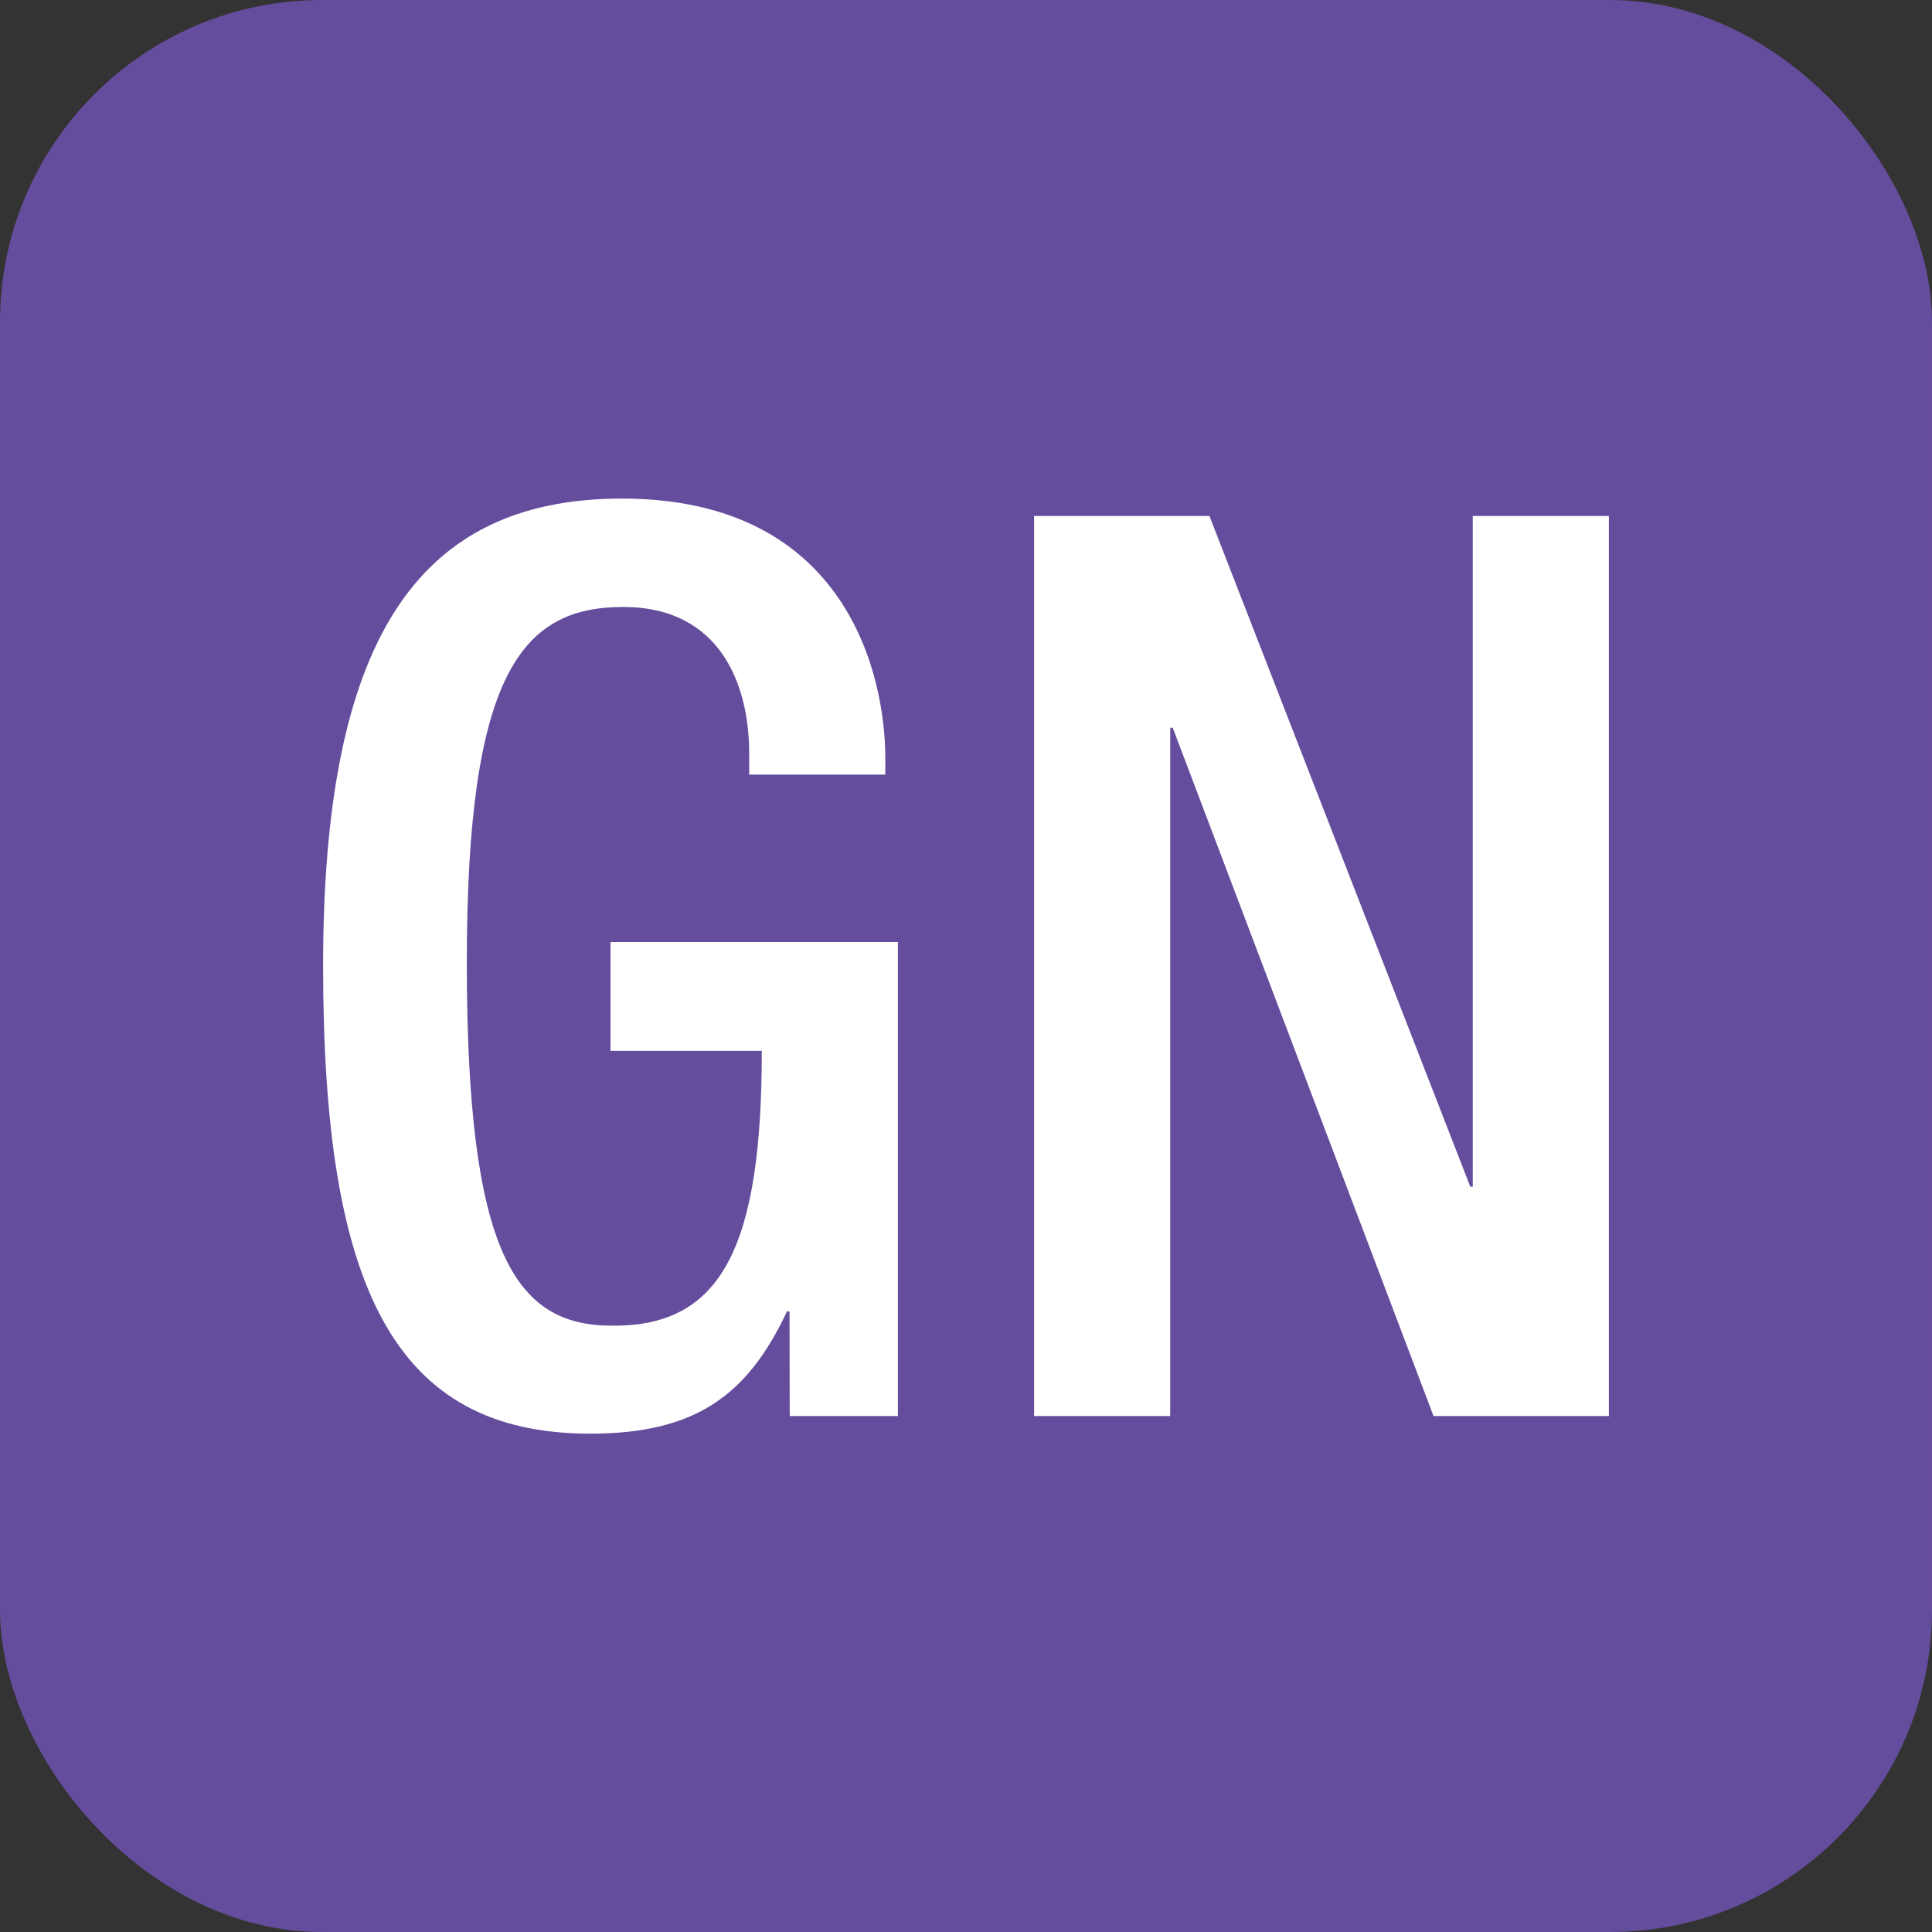
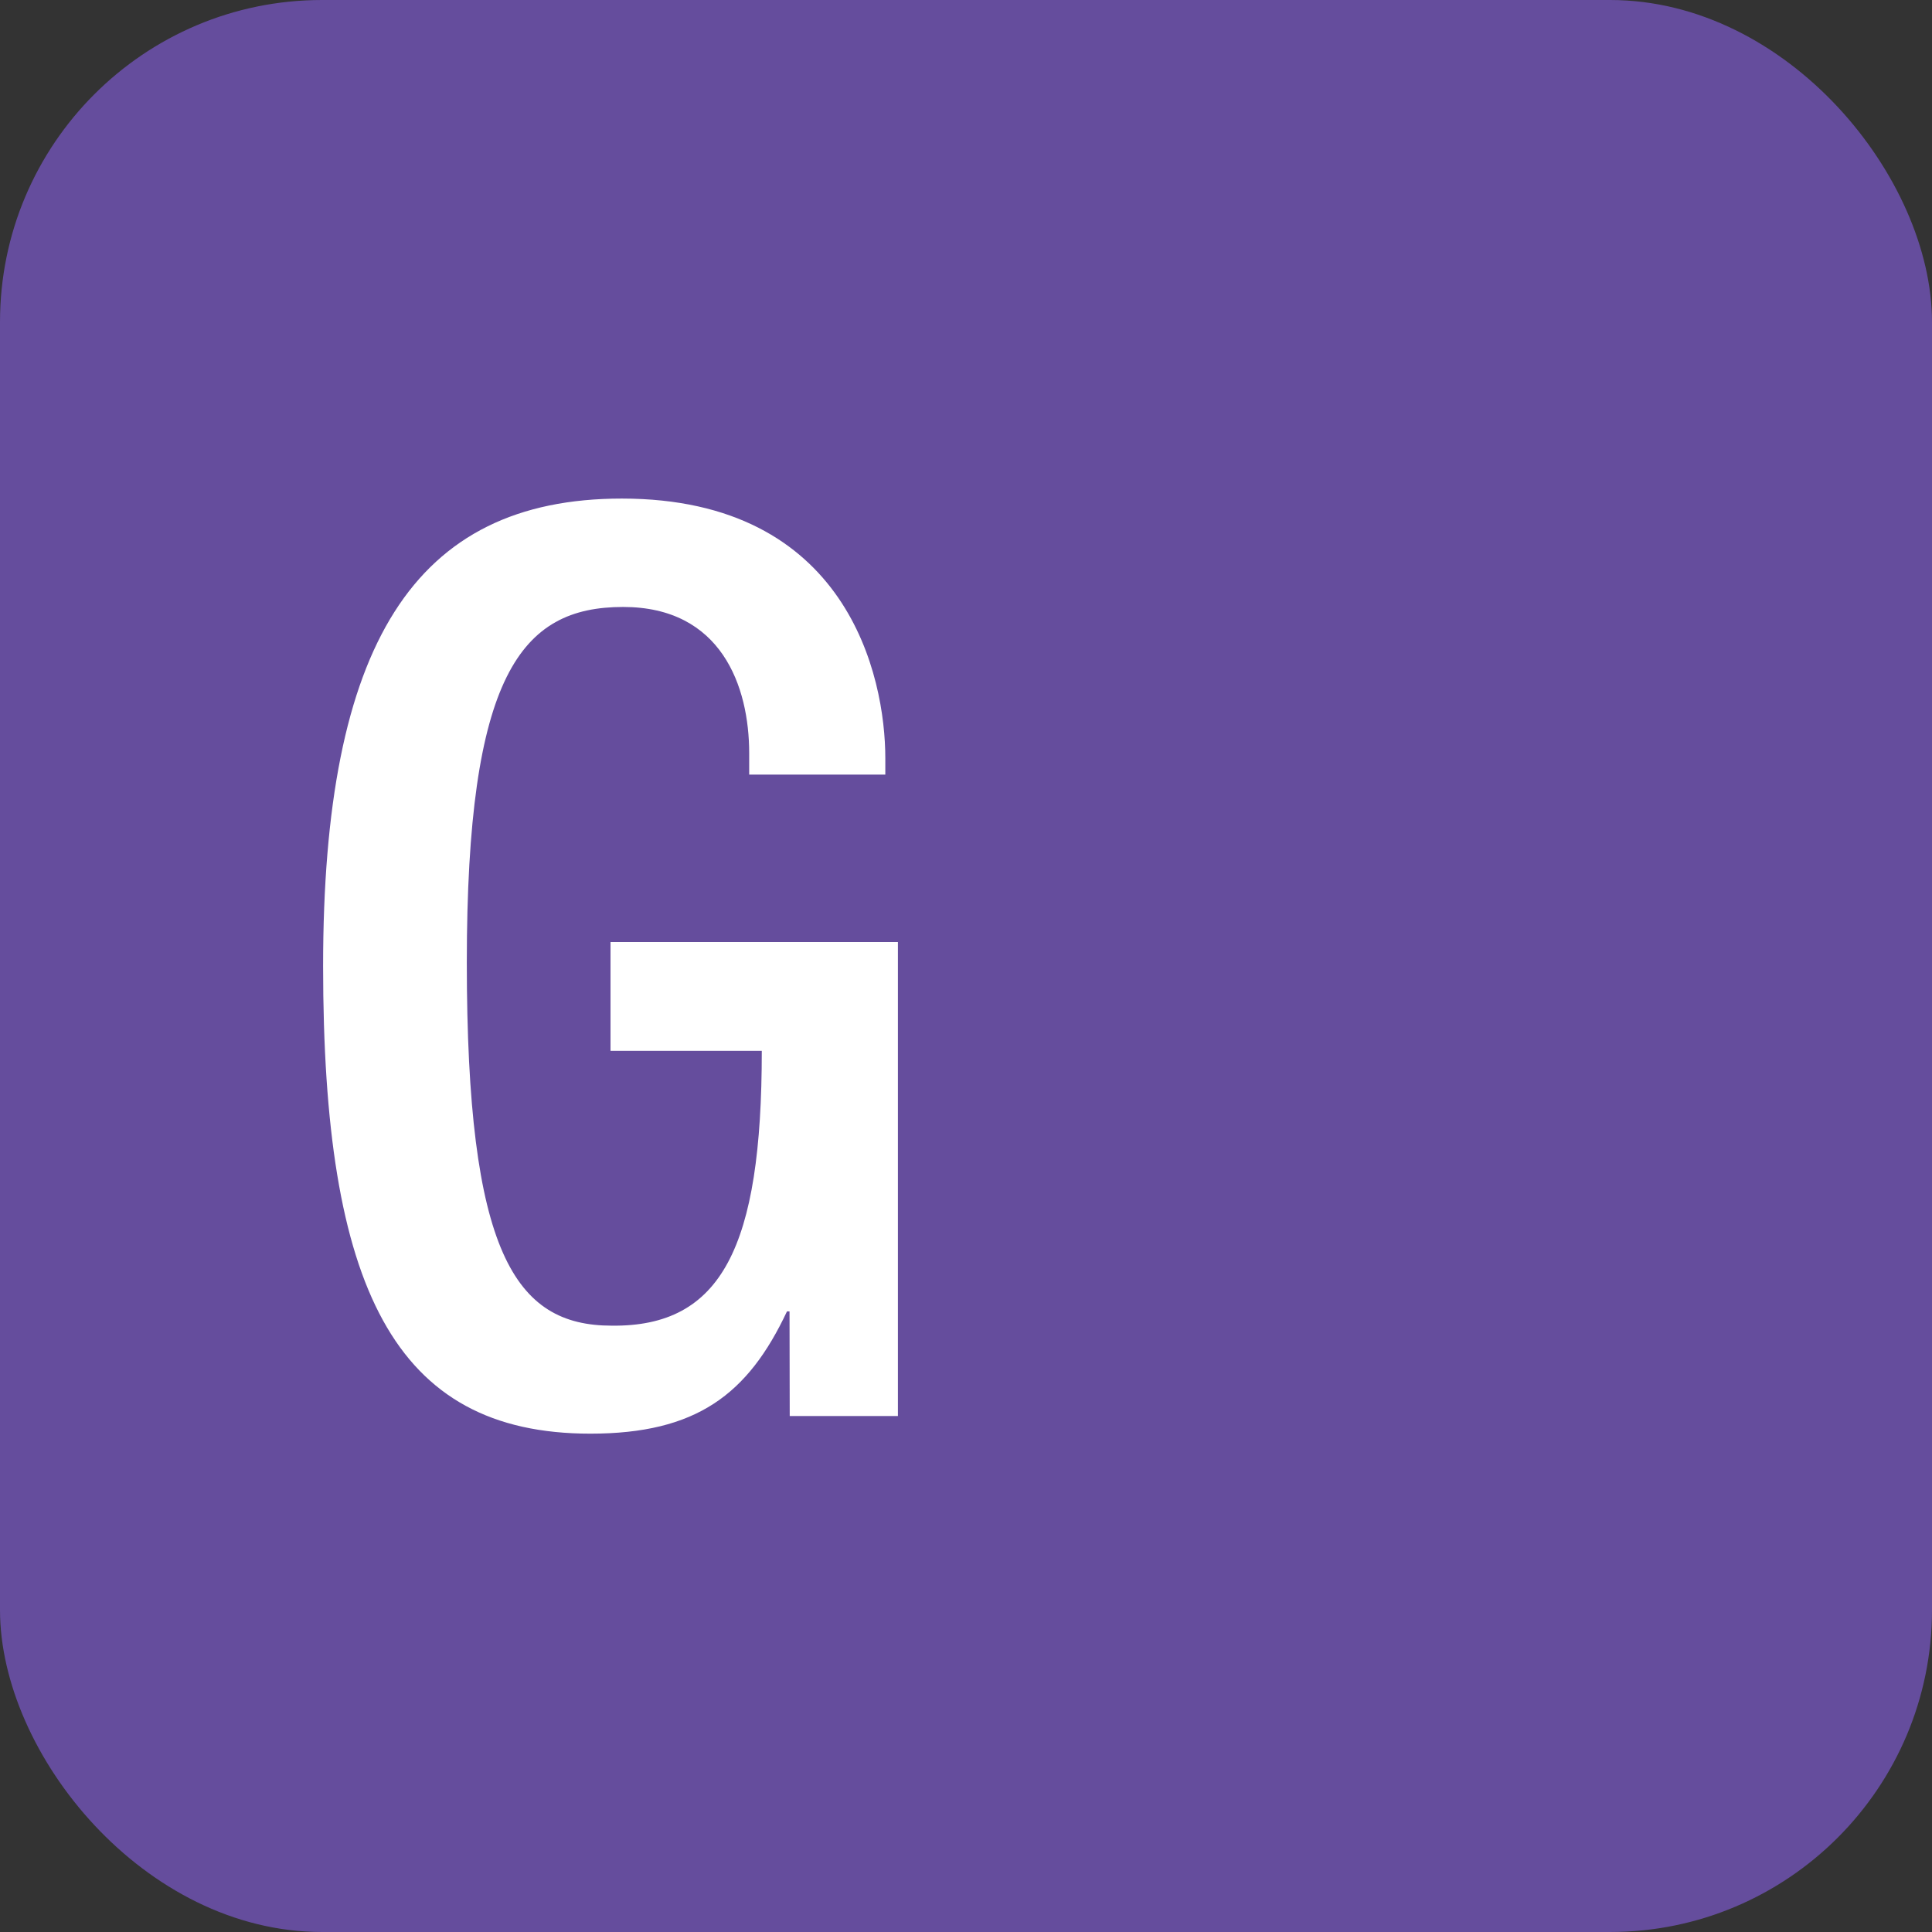
<svg xmlns="http://www.w3.org/2000/svg" id="レイヤー_1" data-name="レイヤー 1" viewBox="0 0 50 50">
  <rect x="0" y="0" width="50" height="50" fill="#333333" stroke="none" />
  <defs>
    <style>
      .cls-1 {
        fill: #654d9d;
      }

      .cls-2 {
        fill: #fff;
      }
    </style>
  </defs>
  <g>
    <rect class="cls-1" width="50" height="50" rx="8.333" />
    <g>
      <path class="cls-2" d="M20.433,33.939h-.066c-1.011,2.153-2.349,3.164-5.089,3.164-5.089,0-6.916-3.784-6.916-12.1s2.349-12.1,7.732-12.1c5.839,0,6.818,4.6,6.818,6.72v.424H19.389v-.554c0-1.73-.718-3.785-3.263-3.785-2.642,0-4.045,1.762-4.045,9.2,0,7.5,1.24,9.4,3.752,9.4,2.838.032,3.882-2.023,3.882-7.112H15.8V24.38h7.438V36.647h-2.8Z" />
-       <path class="cls-2" d="M26.762,13.353H31.3L38.05,30.709h.065V13.353h3.523V36.647H37.1L30.35,18.834h-.065V36.647H26.762Z" />
    </g>
  </g>
</svg>